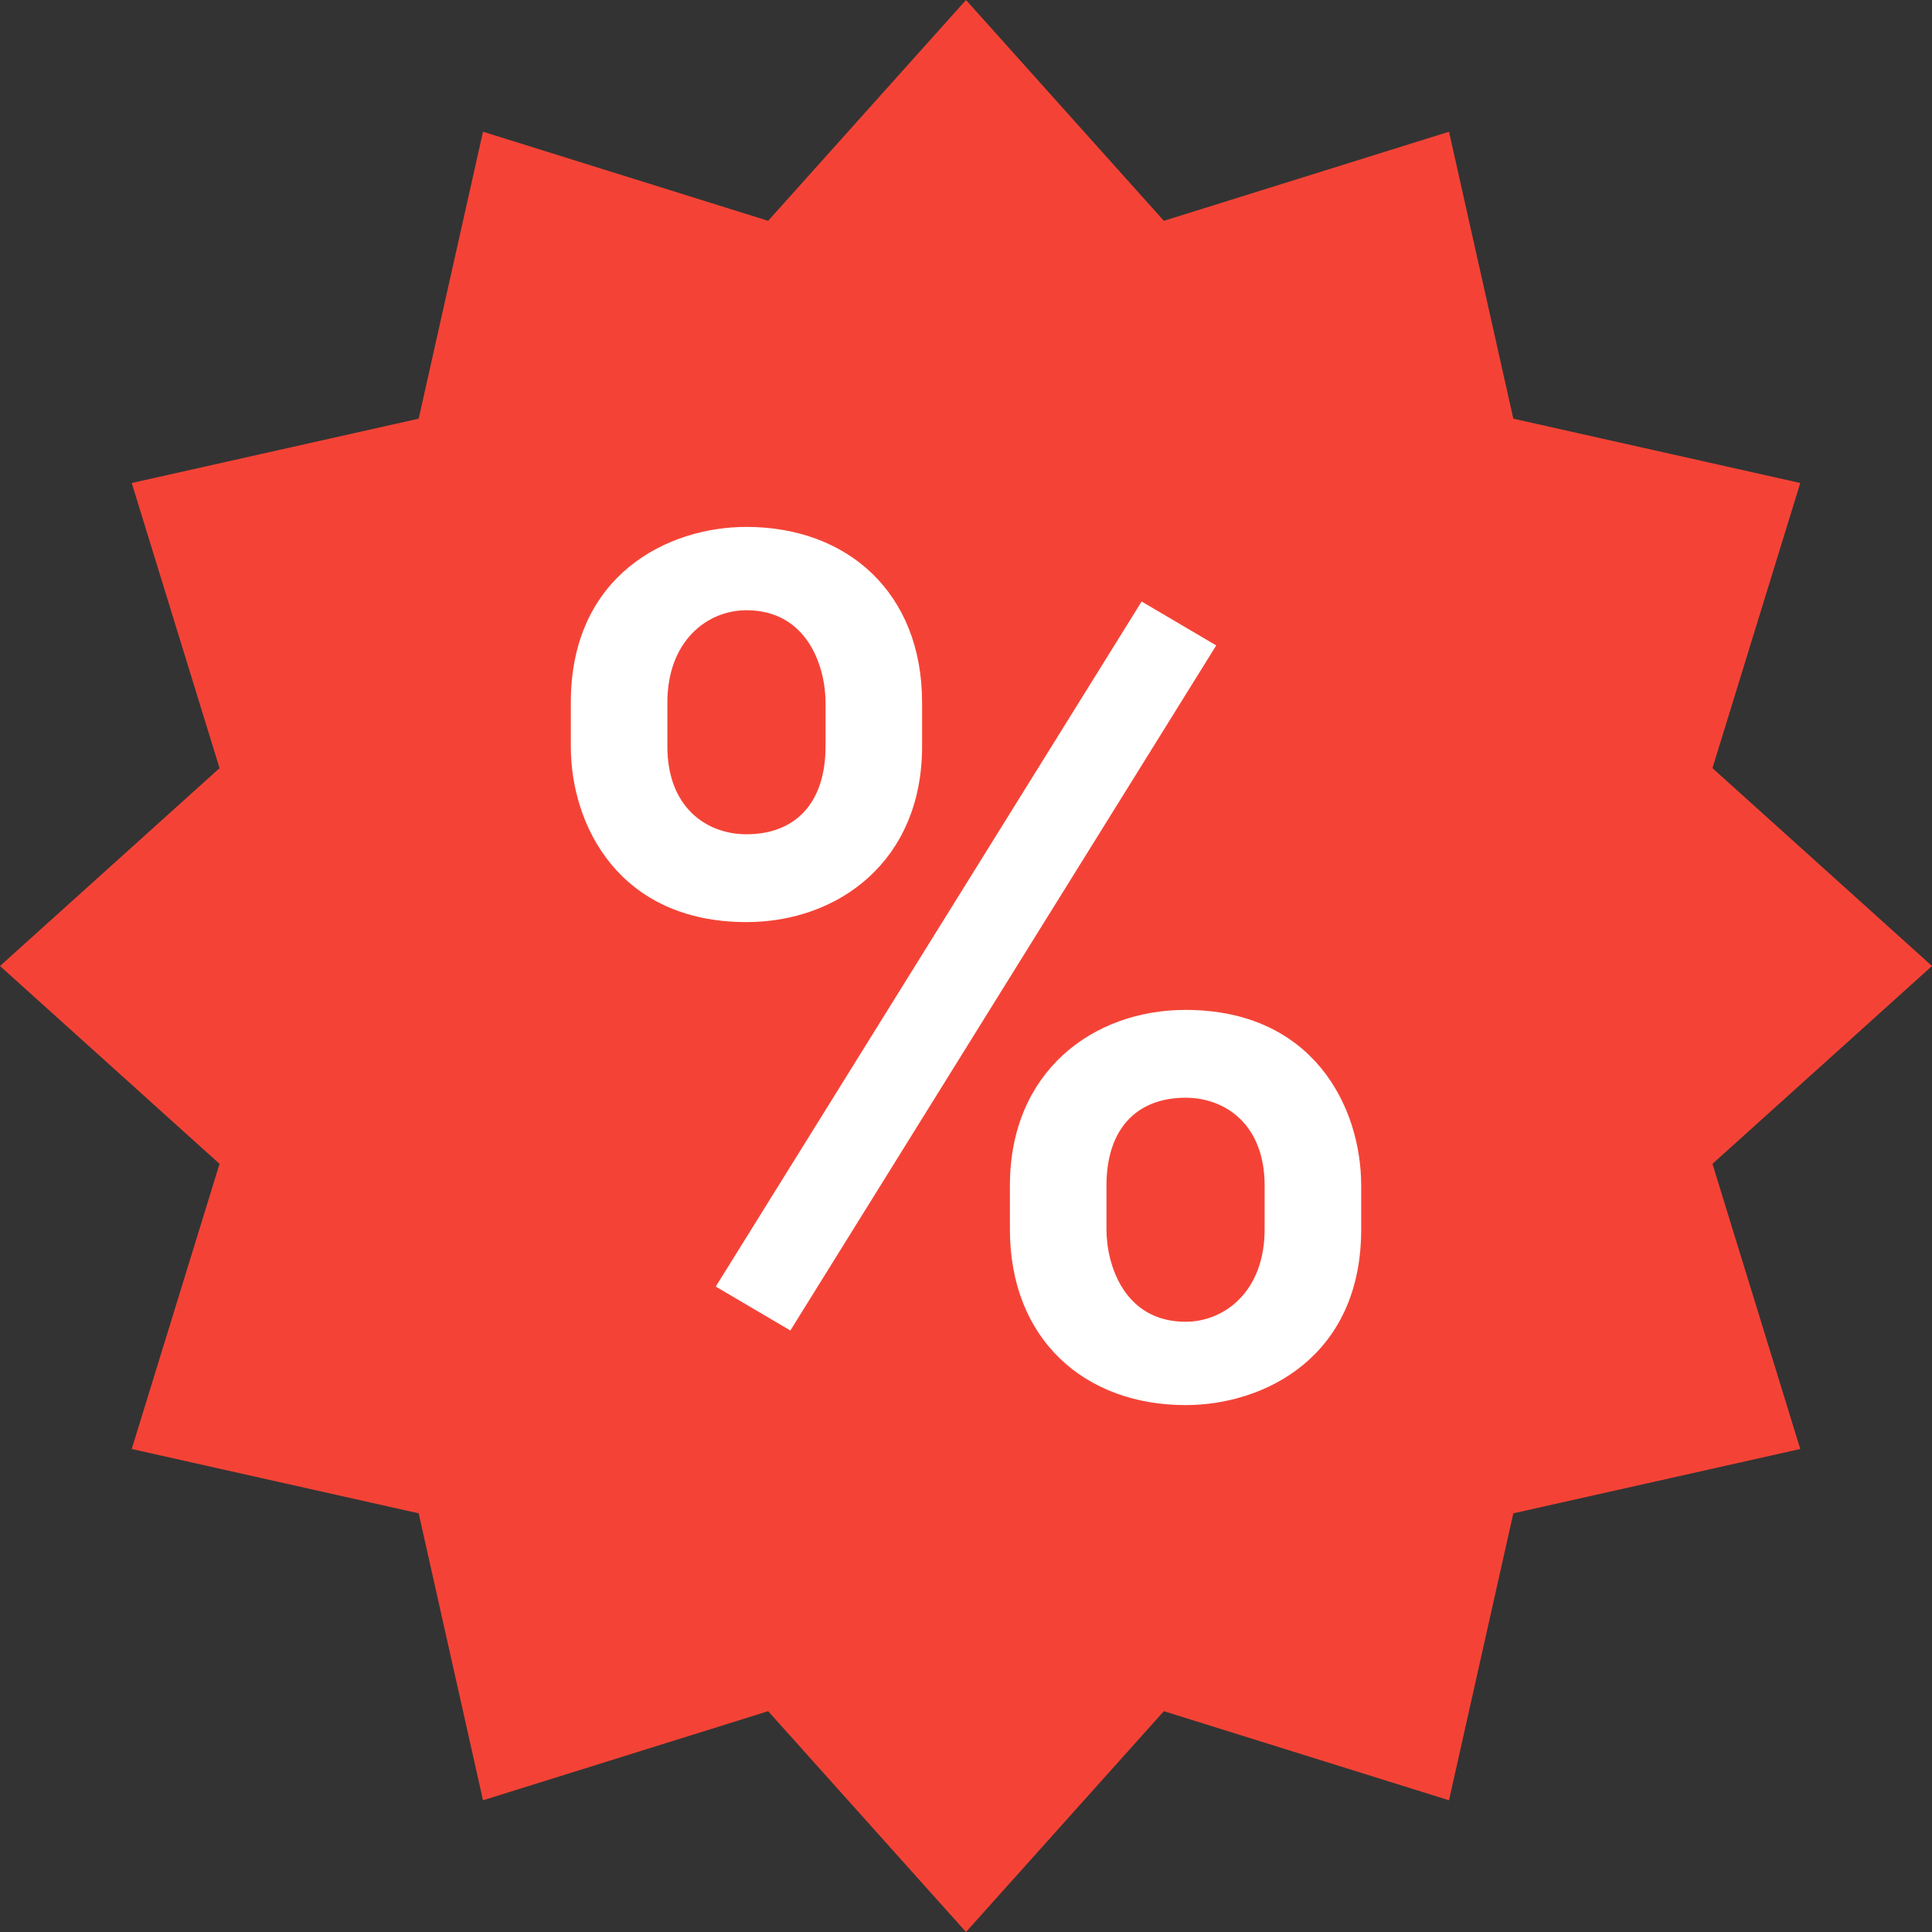
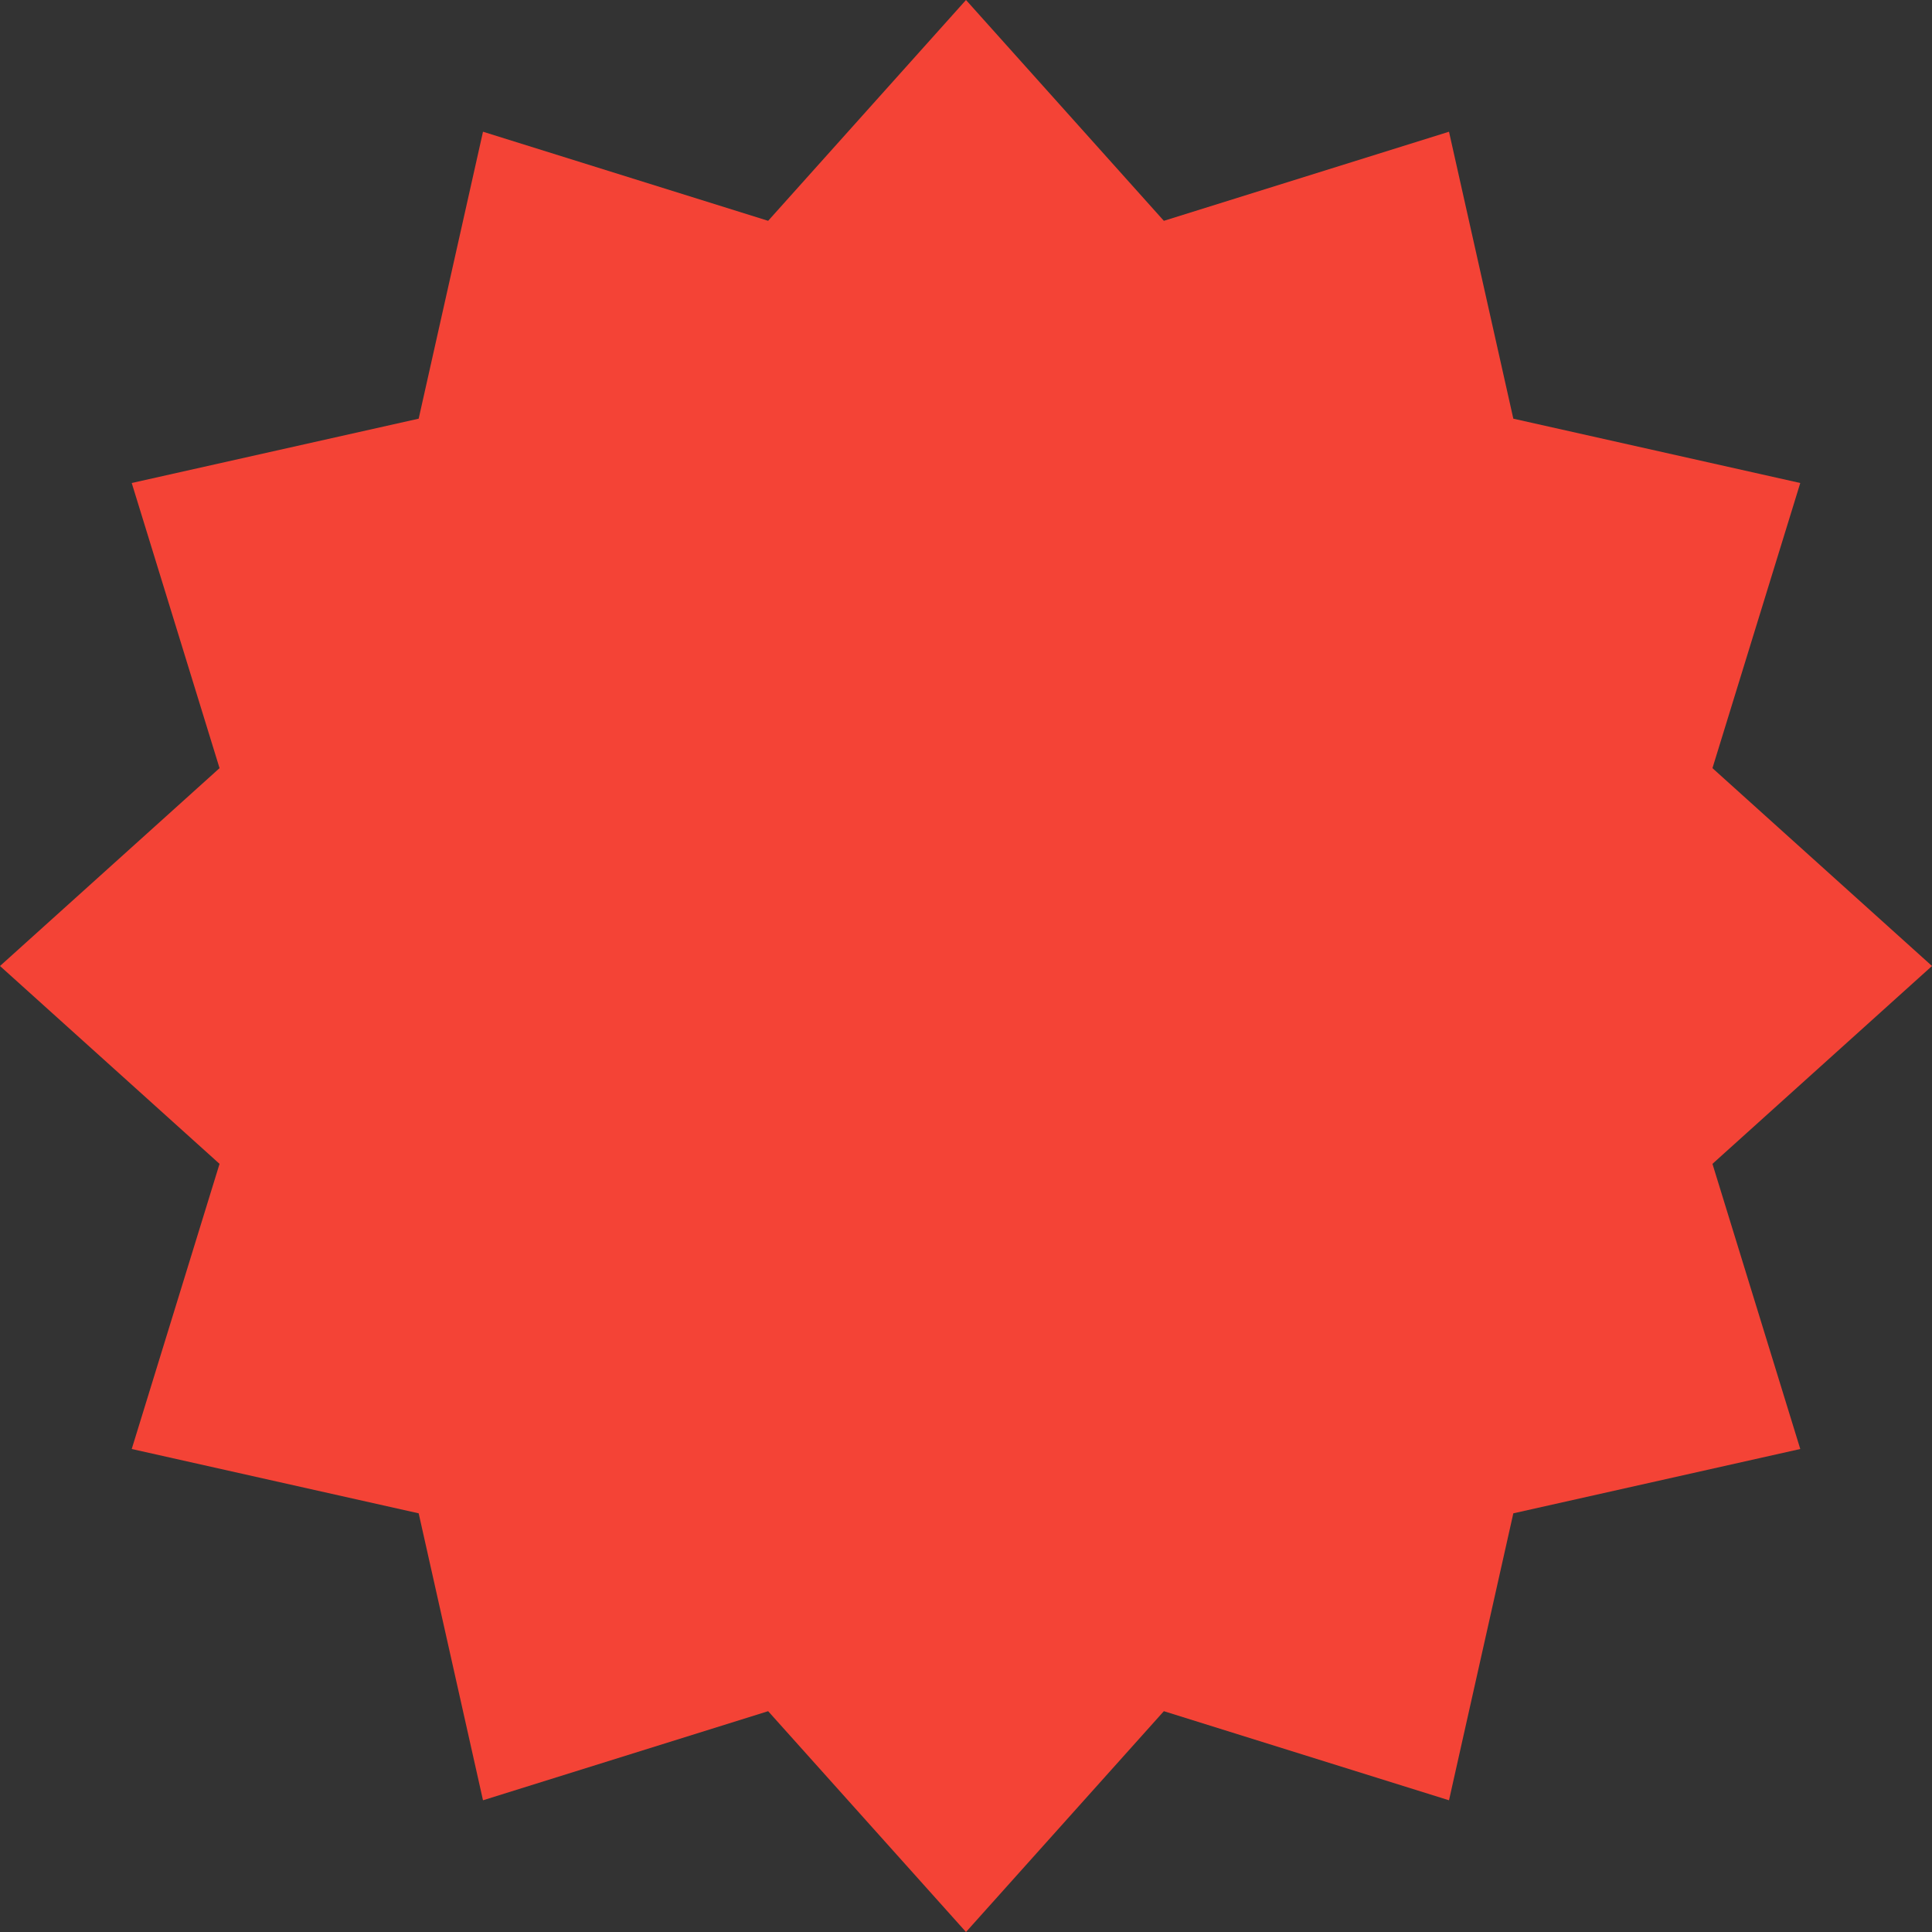
<svg xmlns="http://www.w3.org/2000/svg" height="44.0" preserveAspectRatio="xMidYMid meet" version="1.0" viewBox="2.0 2.0 44.0 44.0" width="44.0" zoomAndPan="magnify">
  <rect x="2.0" y="2.0" width="44.0" height="44.0" fill="#333333" stroke="none" />
  <g id="change1_1">
    <path d="M24,2l4.506,5.029L35,5l1.465,6.535L43,13l-2,6.494L46,24l-5,4.506L43,35l-6.535,1.465L35,43l-6.494-2.029L24,46l-4.506-5.029L13,43l-1.465-6.535L5,35l2-6.494L2,24l5-4.506L5,13l6.535-1.465L13,5l6.494,2.029L24,2z" fill="#f44336" />
  </g>
  <g id="change2_1">
-     <path d="M20 32.301l-1.699-1L28 15.699l1.699 1L20 32.301zM19 14c-1.801 0-4 1.102-4 4v1c0 1.801 1.102 4 4 4 2.102 0 4-1.398 4-4v-1C23 15.5 21.301 14 19 14zM20.801 19c0 1.301-.699 2-1.801 2-.898 0-1.801-.602-1.801-2v-1c0-1.398.902-2.102 1.801-2.102 1.398 0 1.801 1.301 1.801 2.102V19zM29 34c1.801 0 4-1.102 4-4v-1c0-1.801-1.102-4-4-4-2.102 0-4 1.398-4 4v1C25 32.5 26.699 34 29 34zM27.199 29c0-1.301.699-2 1.801-2 .898 0 1.801.602 1.801 2v1c0 1.398-.902 2.102-1.801 2.102-1.398 0-1.801-1.301-1.801-2.102V29z" fill="#fff" />
-   </g>
+     </g>
</svg>